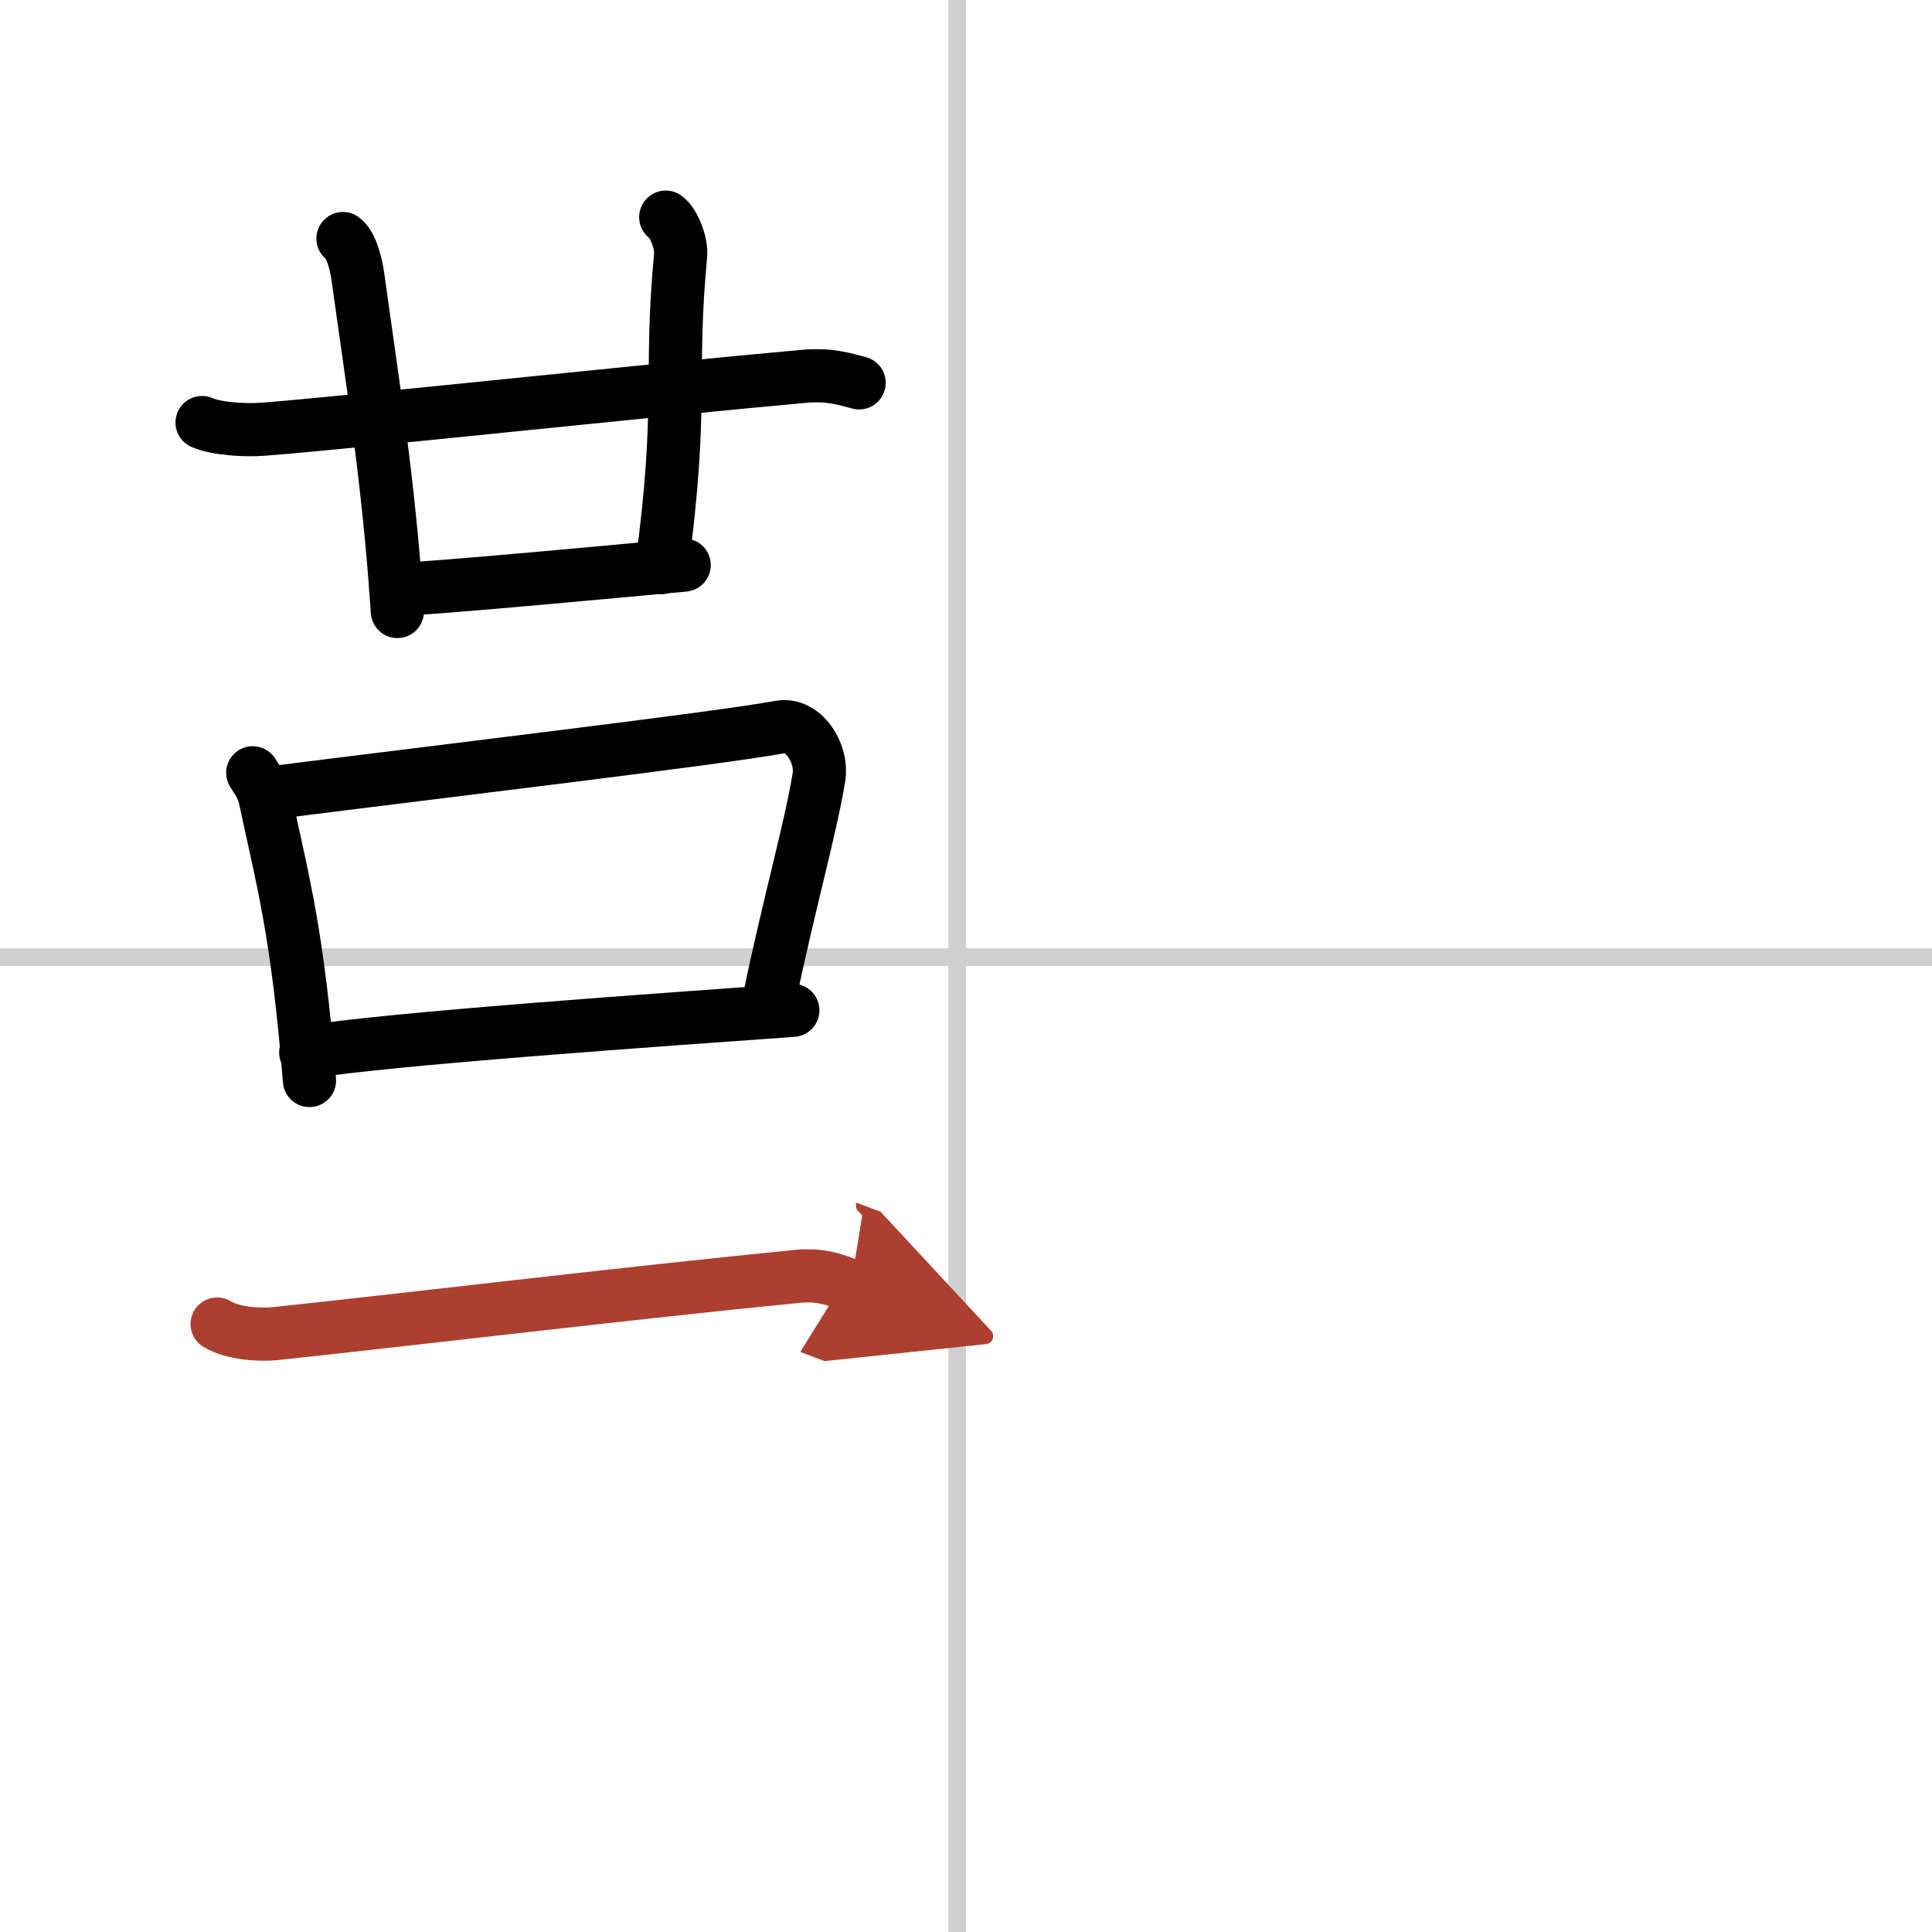
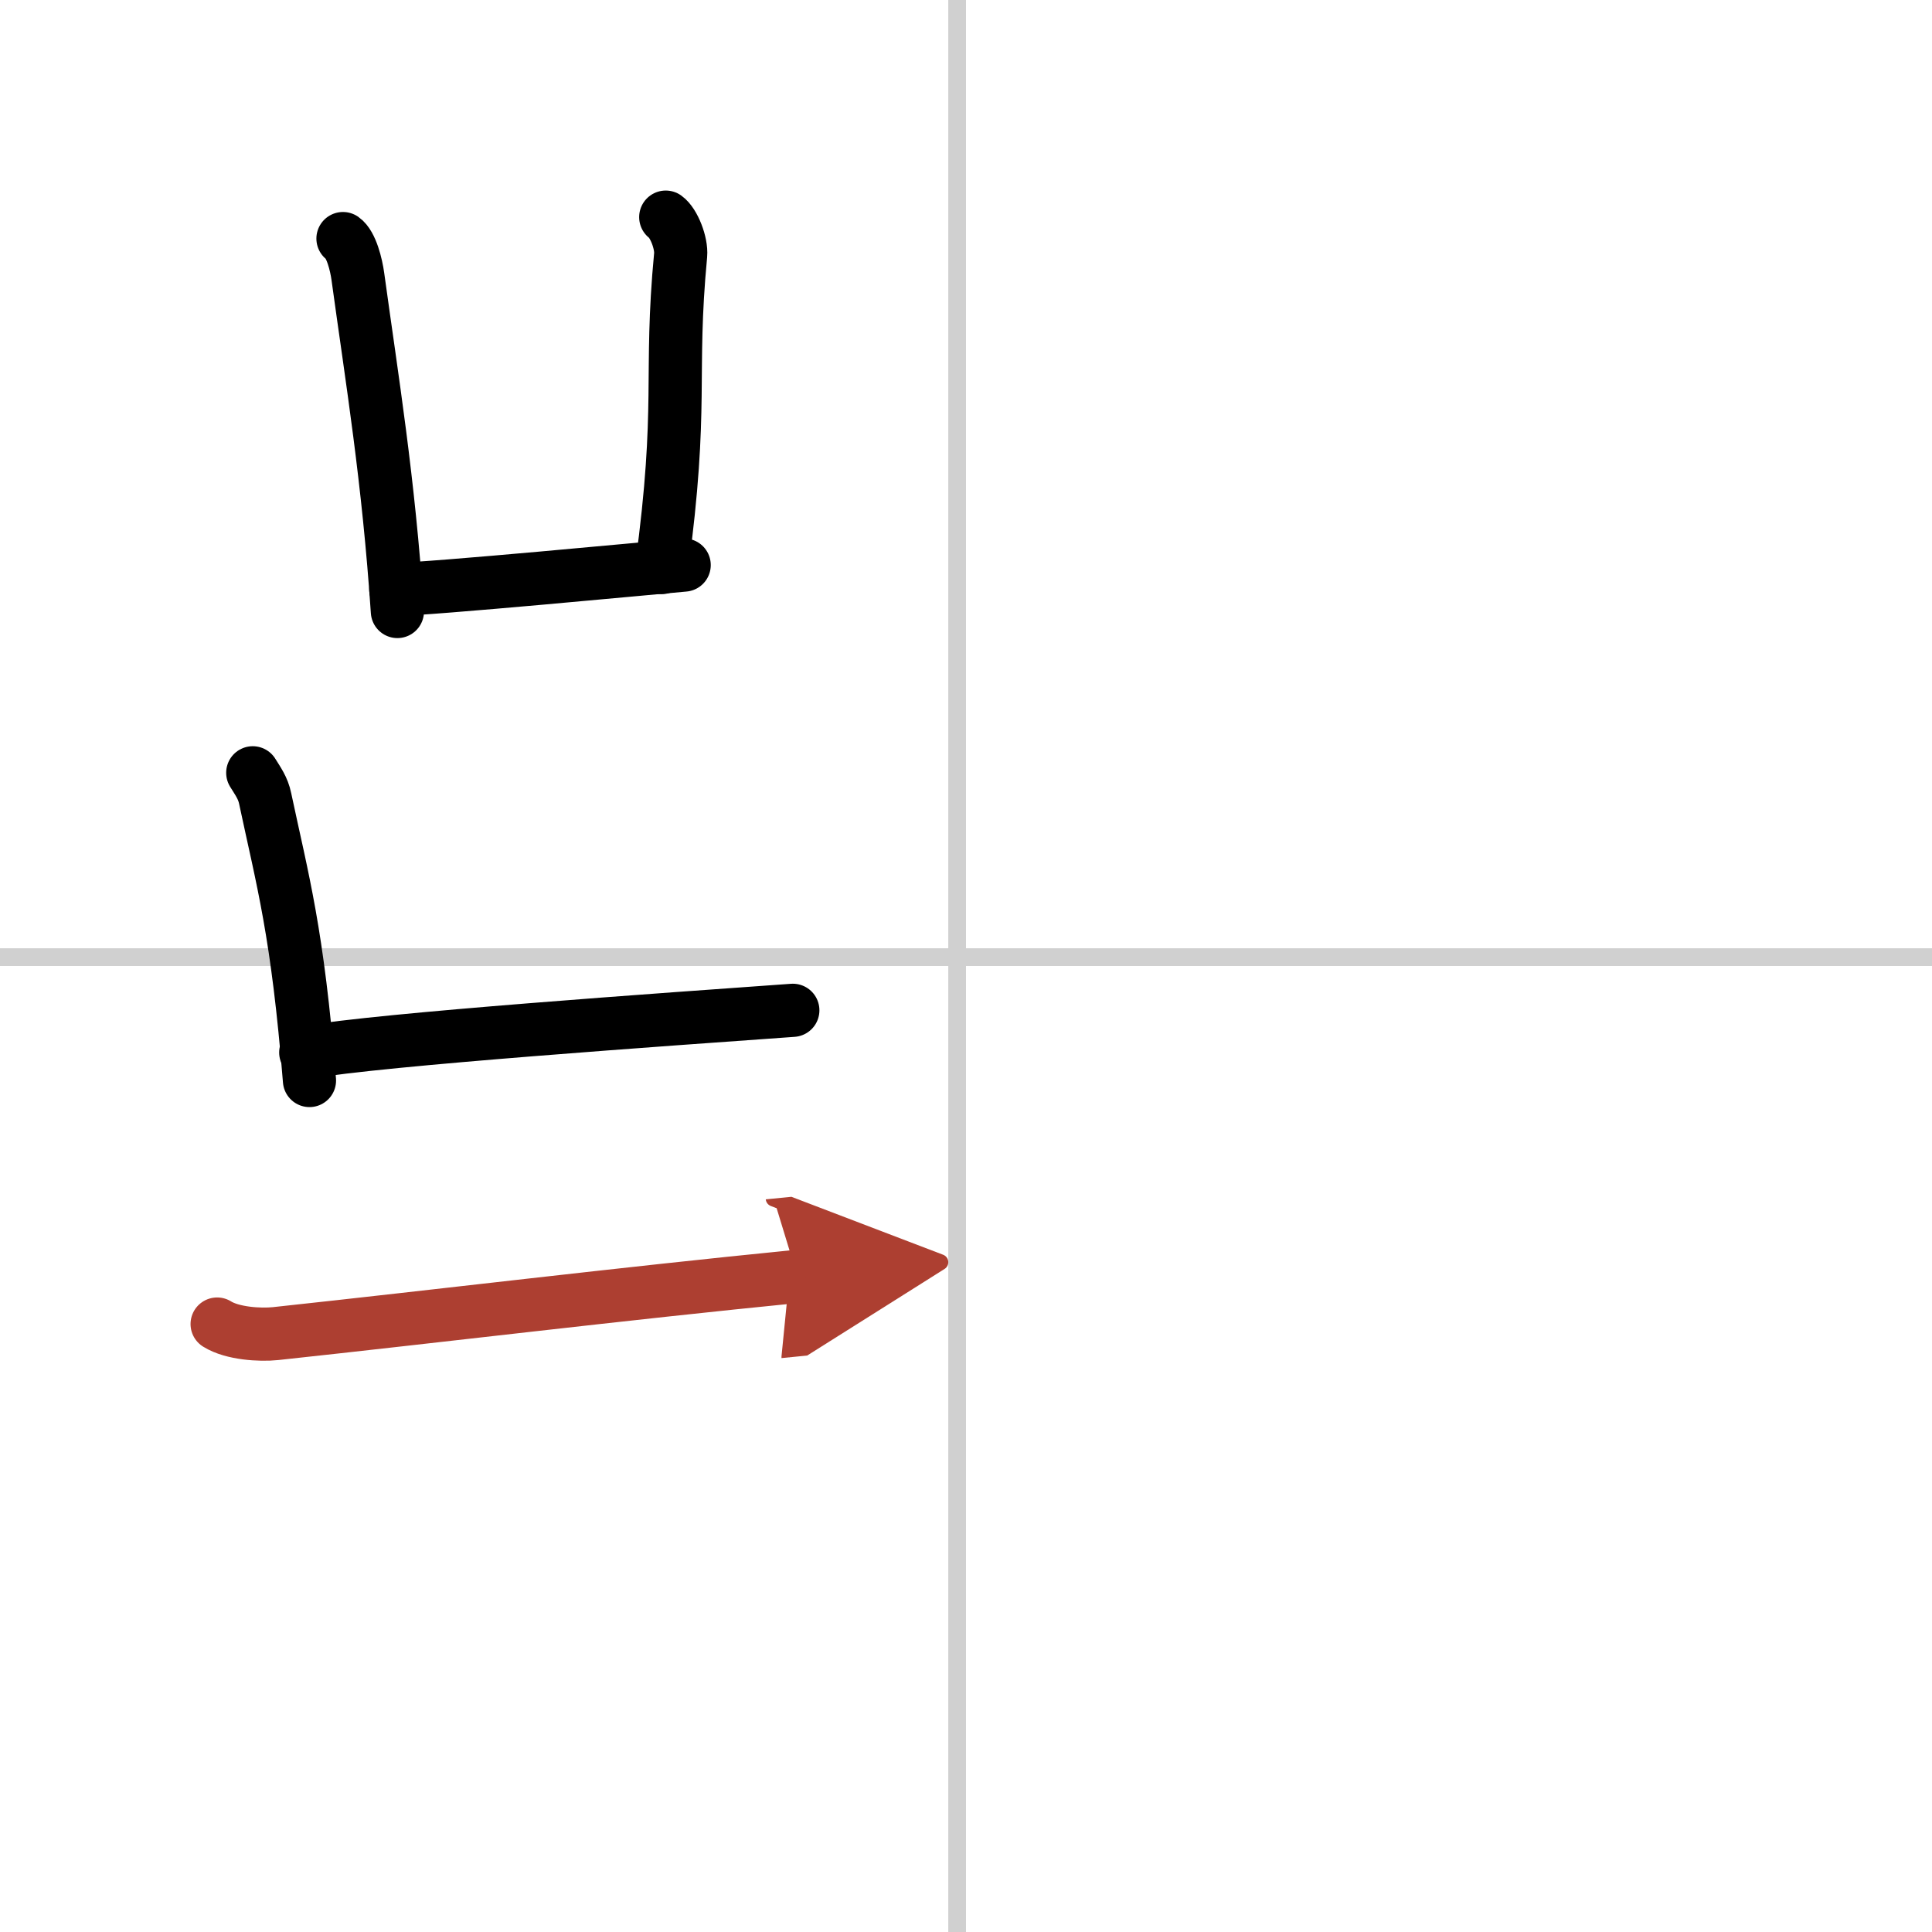
<svg xmlns="http://www.w3.org/2000/svg" width="400" height="400" viewBox="0 0 109 109">
  <defs>
    <marker id="a" markerWidth="4" orient="auto" refX="1" refY="5" viewBox="0 0 10 10">
      <polyline points="0 0 10 5 0 10 1 5" fill="#ad3f31" stroke="#ad3f31" />
    </marker>
  </defs>
  <g fill="none" stroke="#000" stroke-linecap="round" stroke-linejoin="round" stroke-width="3">
    <rect width="100%" height="100%" fill="#fff" stroke="#fff" />
    <line x1="54" x2="54" y2="109" stroke="#d0d0d0" stroke-width="1" />
    <line x2="109" y1="54" y2="54" stroke="#d0d0d0" stroke-width="1" />
-     <path d="m11.4 23.84c0.88 0.38 2.5 0.44 3.38 0.38 4.6-0.34 21.97-2.22 30.6-2.99 1.47-0.13 2.35 0.18 3.09 0.37" />
    <path d="m19.35 13.46c0.47 0.33 0.75 1.48 0.84 2.14 0.81 5.9 1.73 11.44 2.23 18.9" />
    <path d="m37.56 12.25c0.46 0.33 0.9 1.47 0.84 2.14-0.65 6.86 0.17 8.42-1.07 17.63" />
    <path d="m22.33 33.25c1.77 0 14.68-1.23 16.27-1.37" />
    <path d="m14.26 43.6c0.29 0.47 0.58 0.86 0.7 1.45 0.99 4.66 1.83 7.53 2.5 15.91" />
-     <path d="m15.48 44.71c9.52-1.21 24.92-3.03 28.52-3.69 1.32-0.24 2.43 1.45 2.2 2.85-0.47 2.88-1.75 7.38-2.78 12.4" />
    <path d="m17.25 59.38c4.23-0.75 20.5-1.88 27.48-2.38" />
-     <path d="M12.25,74.7c0.86,0.54,2.43,0.63,3.29,0.54C24.75,74.25,35,73,44.99,72.01c1.43-0.14,2.29,0.26,3.01,0.53" marker-end="url(#a)" stroke="#ad3f31" />
+     <path d="M12.25,74.7c0.86,0.54,2.43,0.63,3.29,0.54C24.75,74.25,35,73,44.99,72.01" marker-end="url(#a)" stroke="#ad3f31" />
  </g>
</svg>